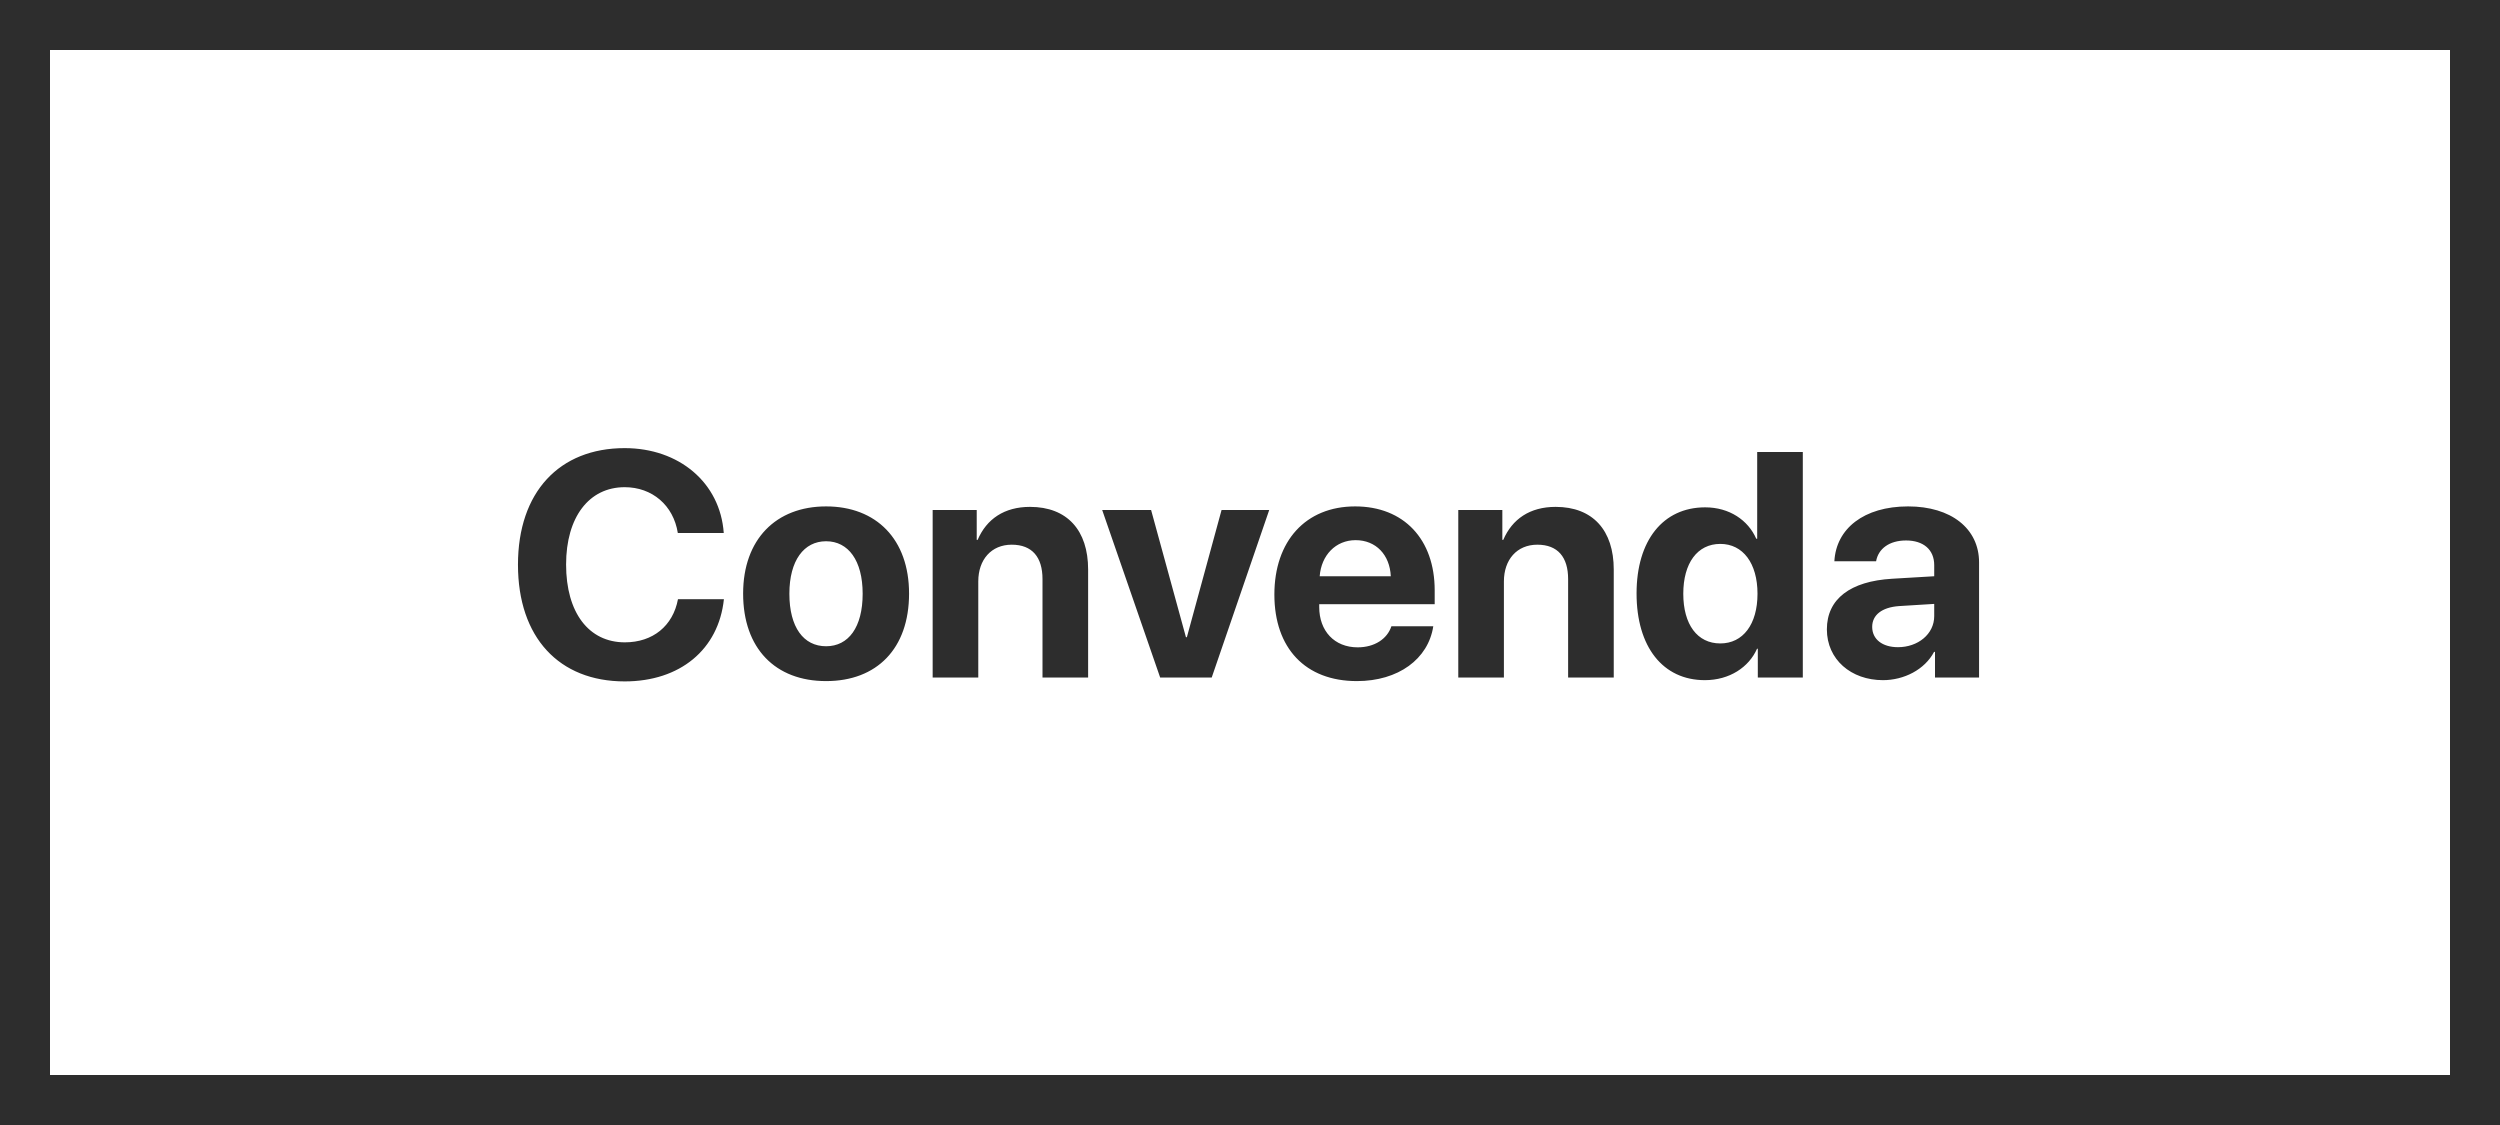
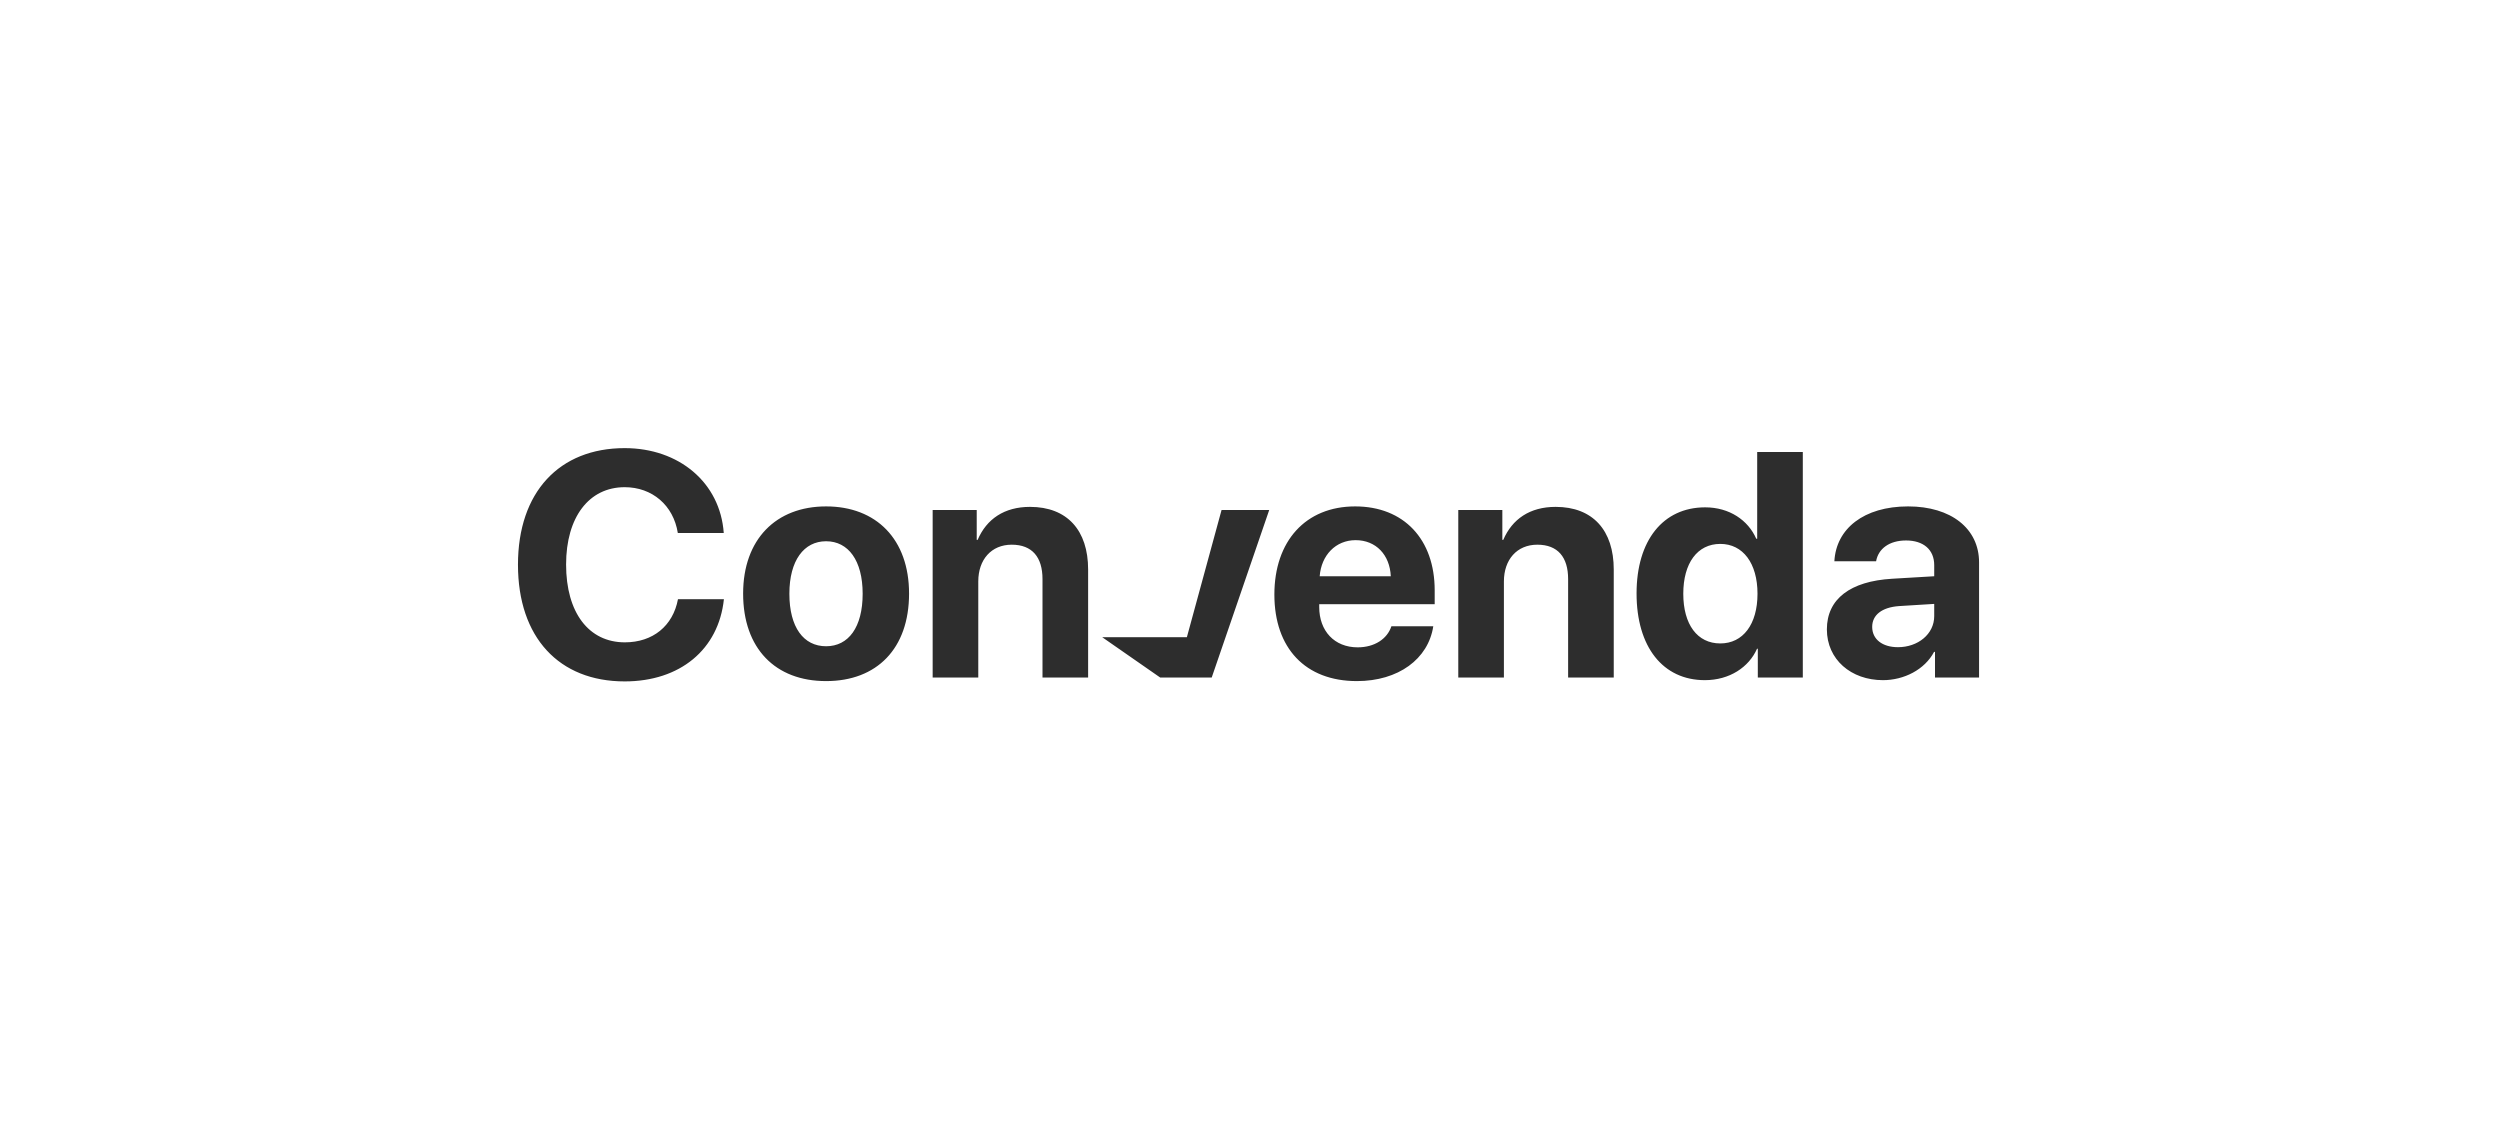
<svg xmlns="http://www.w3.org/2000/svg" width="1000" height="450" viewBox="0 0 1000 450" fill="none">
-   <rect x="10" y="10" width="980" height="430" stroke="#2D2D2D" stroke-width="20" />
-   <path d="M249.875 272.562C272 272.562 287.438 259.812 289.562 239.688H271.188C269.188 250.375 261.125 256.938 249.938 256.938C235.5 256.938 226.438 245.062 226.438 225.812C226.438 206.812 235.625 194.875 249.875 194.875C260.875 194.875 269.375 202.125 271.125 213.188H289.5C288.062 193 271.562 179.25 249.875 179.25C223.75 179.25 207.188 196.812 207.188 225.875C207.188 255 223.625 272.562 249.875 272.562ZM330.438 272.438C350.688 272.438 363.625 259.5 363.625 237.438C363.625 215.688 350.5 202.562 330.438 202.562C310.375 202.562 297.25 215.75 297.25 237.438C297.25 259.438 310.188 272.438 330.438 272.438ZM330.438 258.5C321.438 258.5 315.75 250.938 315.75 237.5C315.75 224.188 321.562 216.5 330.438 216.5C339.312 216.5 345.062 224.188 345.062 237.5C345.062 250.938 339.375 258.5 330.438 258.5ZM373.062 271H391.312V232.562C391.312 223.875 396.5 217.875 404.688 217.875C412.875 217.875 417 222.875 417 231.625V271H435.25V227.812C435.25 212.125 426.875 202.75 412 202.75C401.688 202.75 394.625 207.625 391.062 215.938H390.688V204H373.062V271ZM507.688 204H488.625L474.75 254.875H474.375L460.438 204H440.875L464.062 271H484.688L507.688 204ZM542.25 216.062C550.375 216.062 555.938 221.938 556.312 230.5H527.875C528.5 222.125 534.25 216.062 542.25 216.062ZM556.562 250.5C554.875 255.625 549.75 258.938 543.062 258.938C533.75 258.938 527.688 252.375 527.688 242.812V241.688H573.875V236.125C573.875 215.75 561.562 202.562 542.062 202.562C522.25 202.562 509.75 216.438 509.75 237.812C509.75 259.25 522.125 272.438 542.75 272.438C559.312 272.438 571.312 263.625 573.312 250.5H556.562ZM583.312 271H601.562V232.562C601.562 223.875 606.75 217.875 614.938 217.875C623.125 217.875 627.25 222.875 627.25 231.625V271H645.5V227.812C645.5 212.125 637.125 202.75 622.25 202.75C611.938 202.75 604.875 207.625 601.312 215.938H600.938V204H583.312V271ZM681.938 272.062C691.812 272.062 699.562 266.875 702.812 259.5H703.125V271H721.125V180.812H702.875V215.5H702.5C699.25 208.062 691.75 202.938 682.062 202.938C665.25 202.938 654.625 216.125 654.625 237.375C654.625 258.812 665.188 272.062 681.938 272.062ZM688.125 217.562C697.188 217.562 703 225.312 703 237.5C703 249.75 697.188 257.375 688.125 257.375C678.938 257.375 673.312 249.812 673.312 237.5C673.312 225.25 678.938 217.562 688.125 217.562ZM759.188 258.875C753 258.875 748.875 255.75 748.875 250.75C748.875 246 752.75 242.938 759.562 242.438L773.688 241.562V246.438C773.688 253.688 767.125 258.875 759.188 258.875ZM753.188 272.062C761.562 272.062 769.875 267.875 773.625 260.75H774V271H791.625V224.938C791.625 211.438 780.438 202.562 763.25 202.562C745.5 202.562 734.438 211.5 733.75 224.5H750.438C751.312 219.562 755.625 216.188 762.438 216.188C769.312 216.188 773.688 219.812 773.688 226.062V230.5L756.812 231.5C740.125 232.5 730.75 239.562 730.75 251.75C730.75 263.812 740.438 272.062 753.188 272.062Z" fill="#2D2D2D" />
+   <path d="M249.875 272.562C272 272.562 287.438 259.812 289.562 239.688H271.188C269.188 250.375 261.125 256.938 249.938 256.938C235.5 256.938 226.438 245.062 226.438 225.812C226.438 206.812 235.625 194.875 249.875 194.875C260.875 194.875 269.375 202.125 271.125 213.188H289.5C288.062 193 271.562 179.25 249.875 179.25C223.75 179.25 207.188 196.812 207.188 225.875C207.188 255 223.625 272.562 249.875 272.562ZM330.438 272.438C350.688 272.438 363.625 259.5 363.625 237.438C363.625 215.688 350.5 202.562 330.438 202.562C310.375 202.562 297.25 215.75 297.25 237.438C297.25 259.438 310.188 272.438 330.438 272.438ZM330.438 258.5C321.438 258.5 315.75 250.938 315.75 237.5C315.75 224.188 321.562 216.5 330.438 216.5C339.312 216.5 345.062 224.188 345.062 237.5C345.062 250.938 339.375 258.5 330.438 258.5ZM373.062 271H391.312V232.562C391.312 223.875 396.5 217.875 404.688 217.875C412.875 217.875 417 222.875 417 231.625V271H435.25V227.812C435.25 212.125 426.875 202.75 412 202.75C401.688 202.75 394.625 207.625 391.062 215.938H390.688V204H373.062V271ZM507.688 204H488.625L474.75 254.875H474.375H440.875L464.062 271H484.688L507.688 204ZM542.25 216.062C550.375 216.062 555.938 221.938 556.312 230.5H527.875C528.5 222.125 534.25 216.062 542.25 216.062ZM556.562 250.5C554.875 255.625 549.75 258.938 543.062 258.938C533.75 258.938 527.688 252.375 527.688 242.812V241.688H573.875V236.125C573.875 215.75 561.562 202.562 542.062 202.562C522.25 202.562 509.75 216.438 509.75 237.812C509.75 259.25 522.125 272.438 542.75 272.438C559.312 272.438 571.312 263.625 573.312 250.5H556.562ZM583.312 271H601.562V232.562C601.562 223.875 606.75 217.875 614.938 217.875C623.125 217.875 627.25 222.875 627.25 231.625V271H645.5V227.812C645.5 212.125 637.125 202.75 622.25 202.75C611.938 202.75 604.875 207.625 601.312 215.938H600.938V204H583.312V271ZM681.938 272.062C691.812 272.062 699.562 266.875 702.812 259.5H703.125V271H721.125V180.812H702.875V215.5H702.5C699.25 208.062 691.75 202.938 682.062 202.938C665.25 202.938 654.625 216.125 654.625 237.375C654.625 258.812 665.188 272.062 681.938 272.062ZM688.125 217.562C697.188 217.562 703 225.312 703 237.5C703 249.75 697.188 257.375 688.125 257.375C678.938 257.375 673.312 249.812 673.312 237.5C673.312 225.25 678.938 217.562 688.125 217.562ZM759.188 258.875C753 258.875 748.875 255.75 748.875 250.75C748.875 246 752.75 242.938 759.562 242.438L773.688 241.562V246.438C773.688 253.688 767.125 258.875 759.188 258.875ZM753.188 272.062C761.562 272.062 769.875 267.875 773.625 260.75H774V271H791.625V224.938C791.625 211.438 780.438 202.562 763.25 202.562C745.5 202.562 734.438 211.5 733.75 224.5H750.438C751.312 219.562 755.625 216.188 762.438 216.188C769.312 216.188 773.688 219.812 773.688 226.062V230.5L756.812 231.5C740.125 232.5 730.75 239.562 730.75 251.75C730.75 263.812 740.438 272.062 753.188 272.062Z" fill="#2D2D2D" />
</svg>